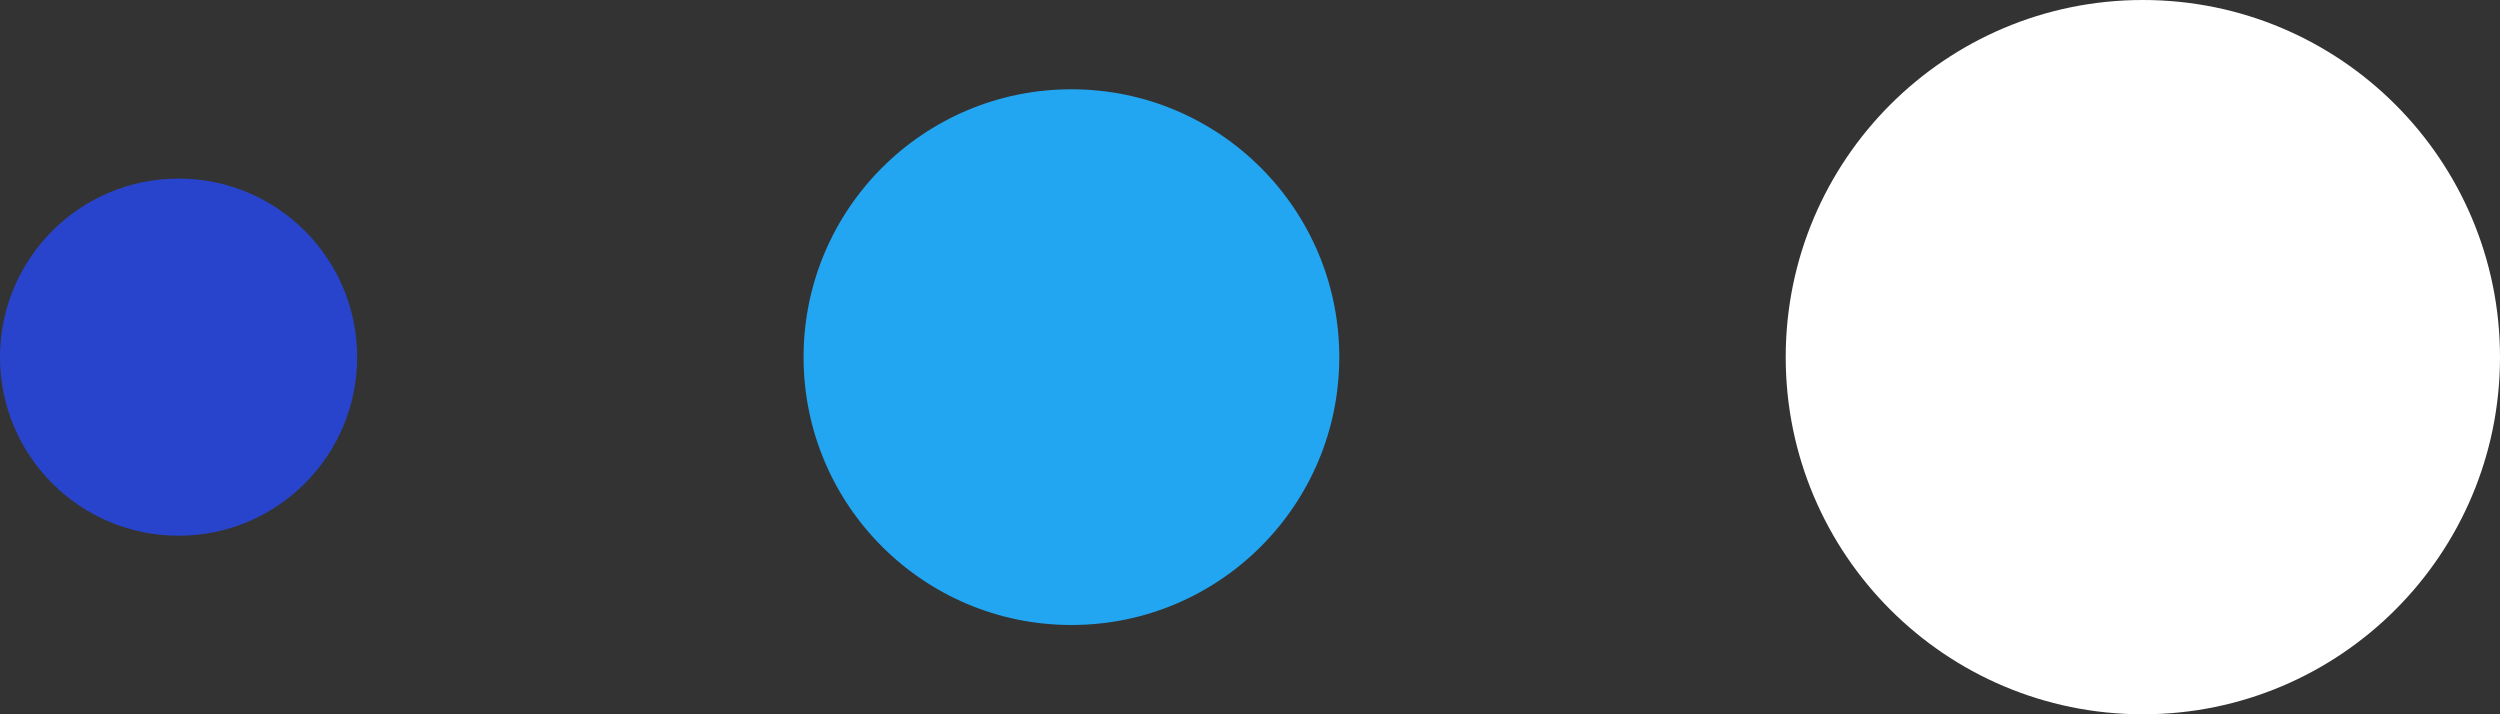
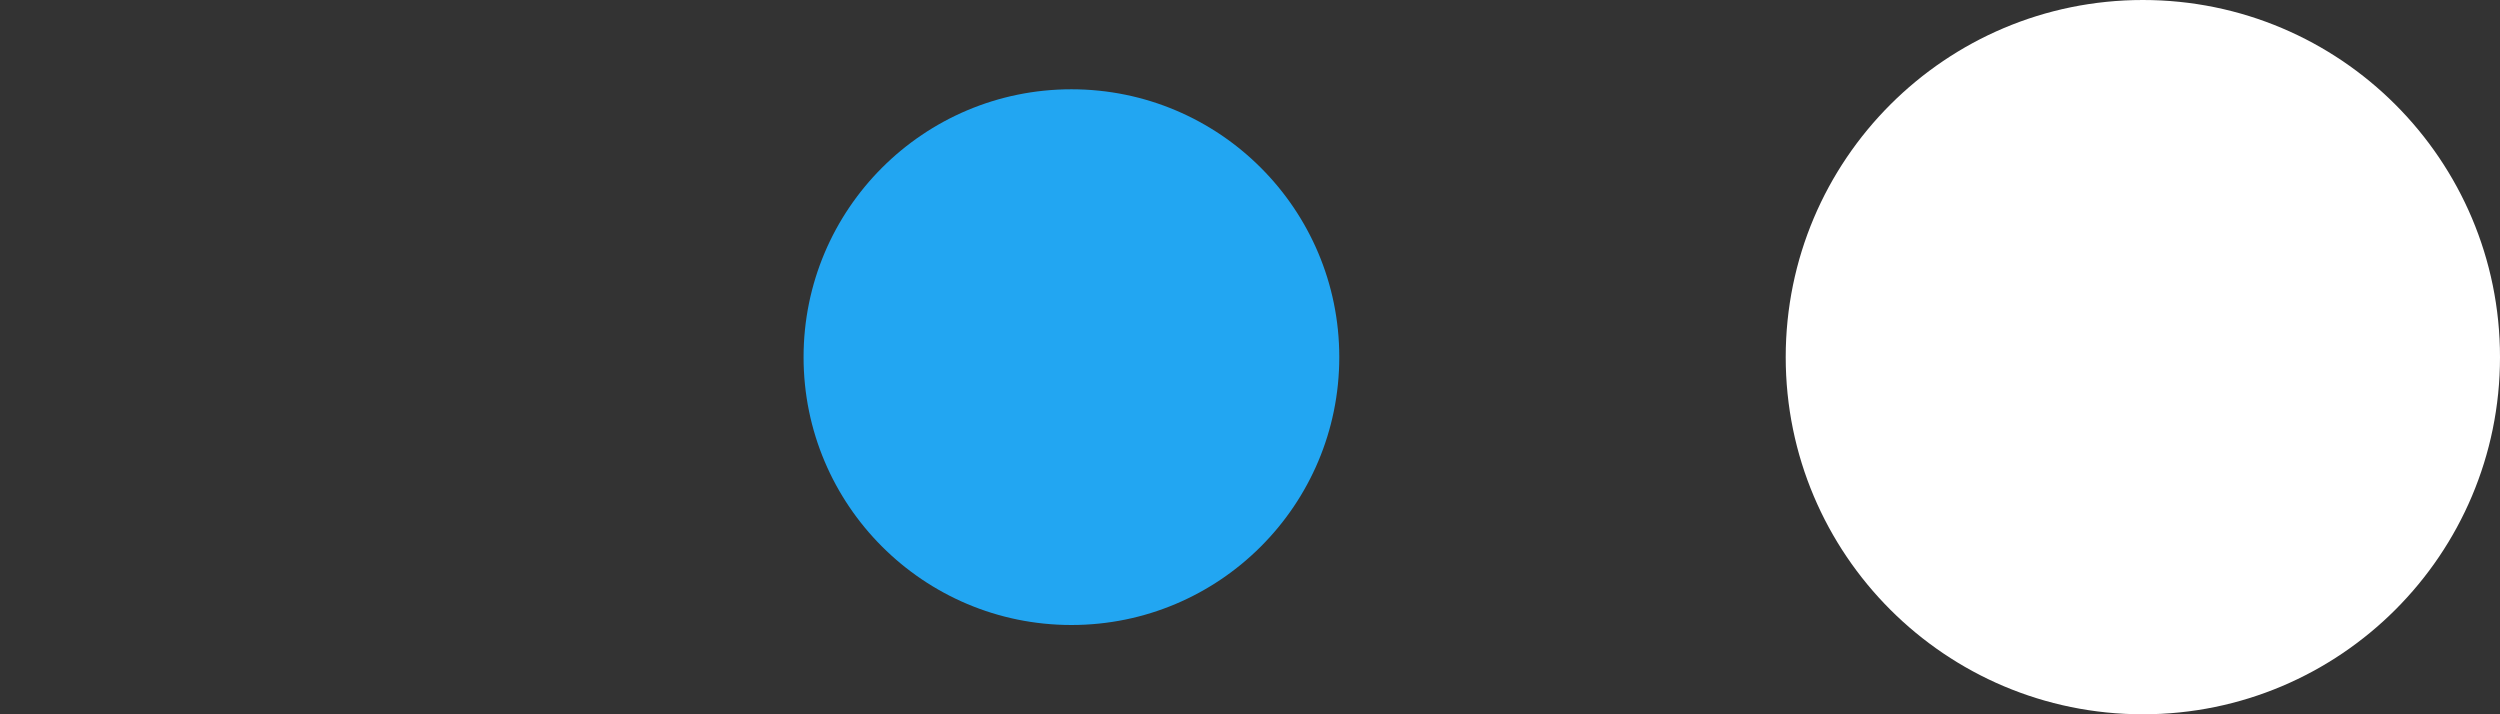
<svg xmlns="http://www.w3.org/2000/svg" id="_レイヤー_2" data-name="レイヤー 2" version="1.1" viewBox="0 0 56 16">
  <rect x="0" y="0" width="56" height="16" fill="#333333" stroke="none" />
  <defs>
    <style>
      .cls-1 {
        fill: #22a6f2;
      }

      .cls-1, .cls-2, .cls-3 {
        stroke-width: 0px;
      }

      .cls-2 {
        fill: #2944cc;
      }

      .cls-3 {
        fill: #fff;
      }
    </style>
  </defs>
-   <circle class="cls-2" cx="4" cy="8" r="4" />
  <circle class="cls-1" cx="24" cy="8" r="6" />
  <circle class="cls-3" cx="48" cy="8" r="8" />
</svg>